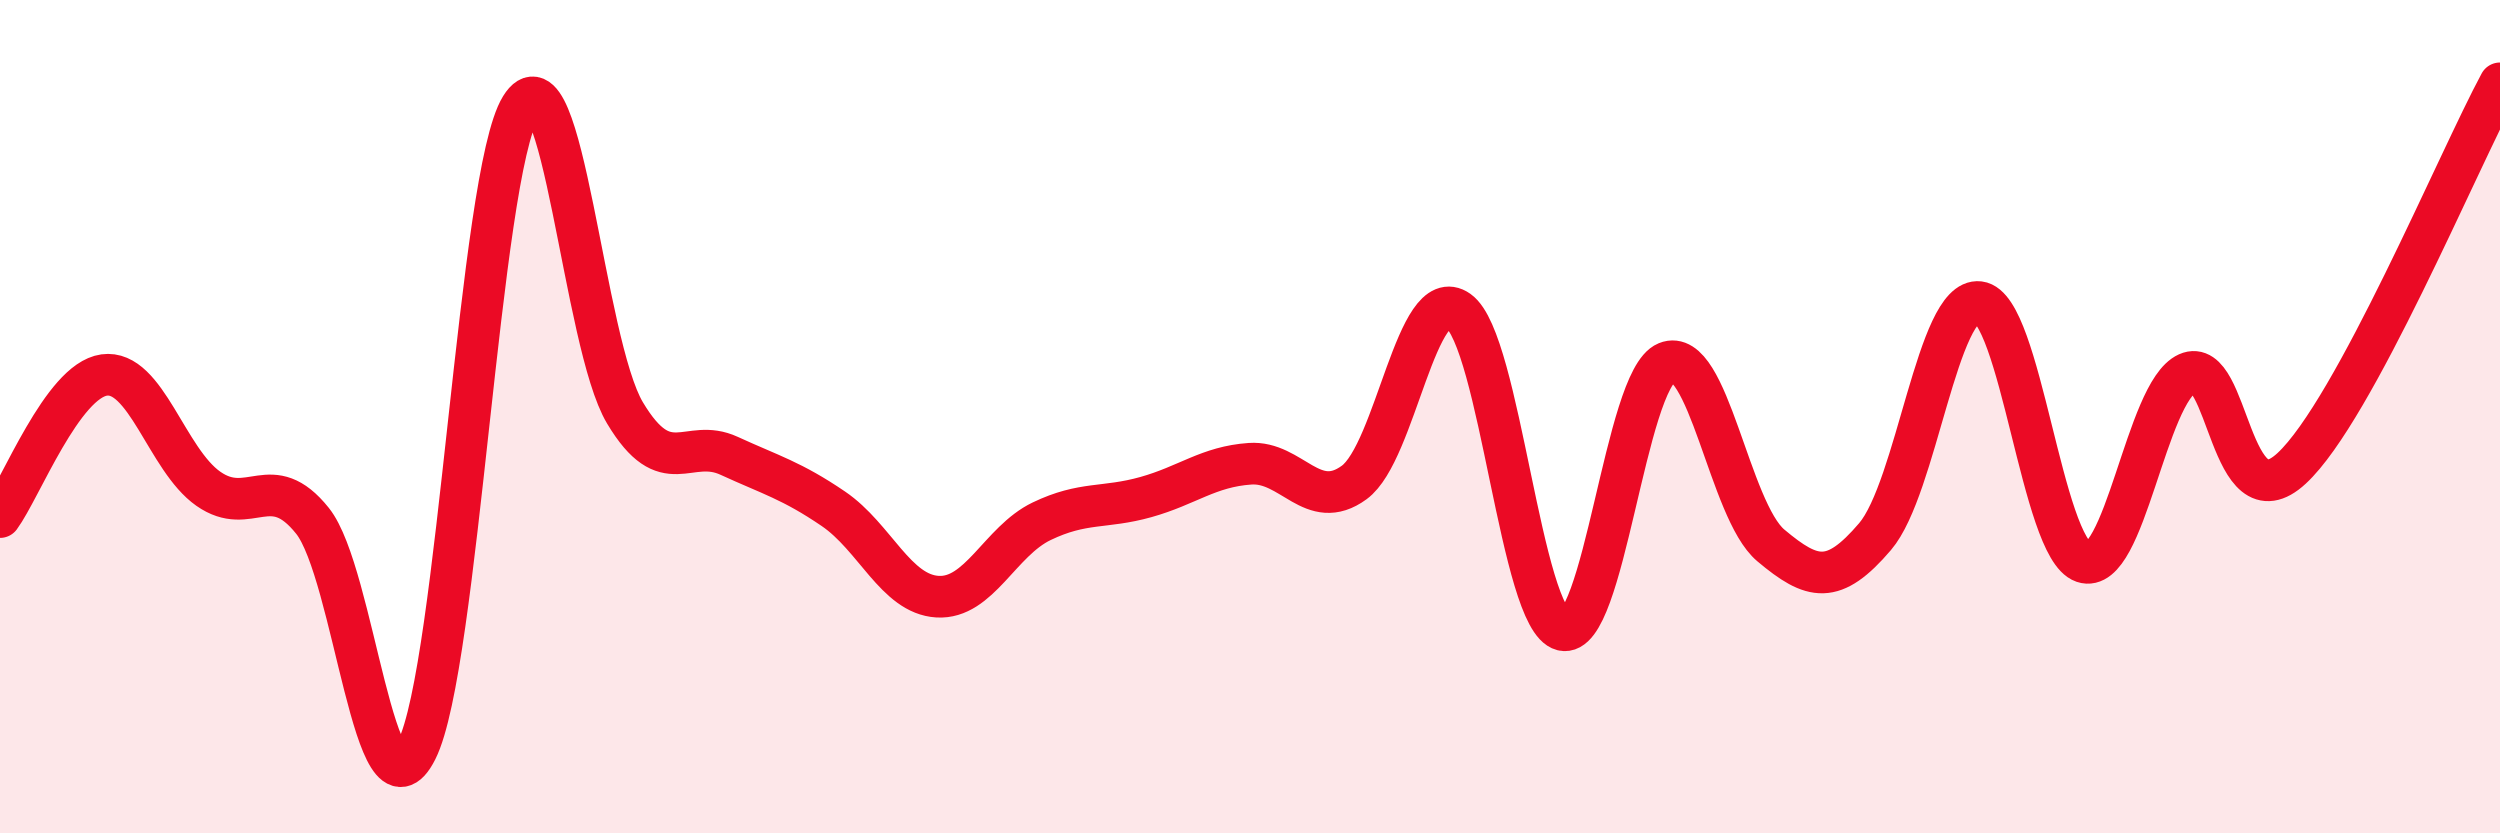
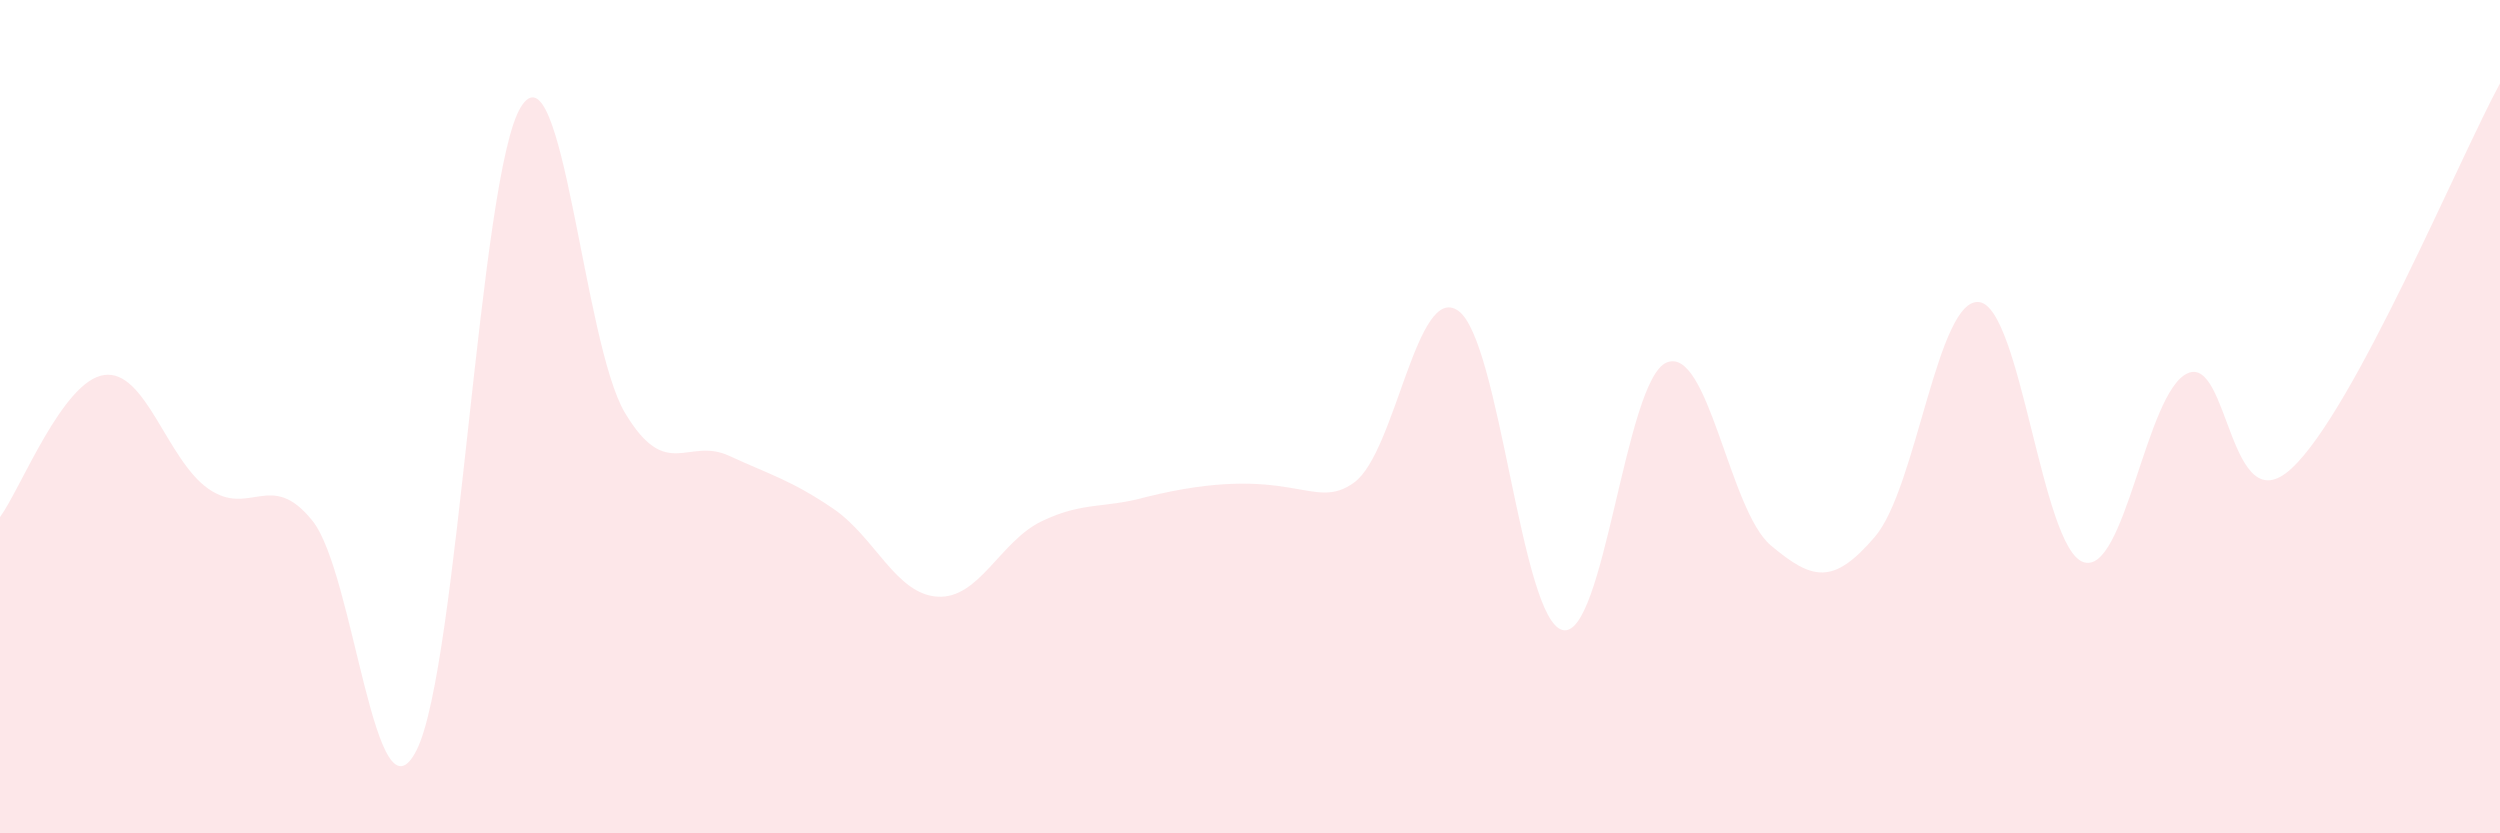
<svg xmlns="http://www.w3.org/2000/svg" width="60" height="20" viewBox="0 0 60 20">
-   <path d="M 0,12.41 C 0.5,11.73 1.5,9.14 2.5,9 C 3.5,8.86 4,11.03 5,11.73 C 6,12.43 6.5,11.25 7.5,12.5 C 8.5,13.75 9,19.99 10,18 C 11,16.01 11.5,4.19 12.5,2.57 C 13.5,0.95 14,8.24 15,9.91 C 16,11.58 16.5,10.48 17.5,10.94 C 18.5,11.4 19,11.53 20,12.21 C 21,12.89 21.5,14.26 22.5,14.32 C 23.5,14.38 24,12.99 25,12.51 C 26,12.03 26.5,12.21 27.5,11.93 C 28.5,11.65 29,11.2 30,11.13 C 31,11.06 31.5,12.31 32.5,11.58 C 33.5,10.85 34,6.75 35,7.46 C 36,8.17 36.5,14.87 37.5,15.12 C 38.5,15.37 39,9.11 40,8.7 C 41,8.29 41.5,12.25 42.5,13.09 C 43.5,13.93 44,14.05 45,12.88 C 46,11.71 46.5,7.13 47.5,7.25 C 48.5,7.37 49,13.15 50,13.49 C 51,13.83 51.5,9.41 52.5,8.96 C 53.5,8.51 53.5,12.63 55,11.24 C 56.5,9.85 59,3.85 60,2L60 20L0 20Z" fill="#EB0A25" opacity="0.1" stroke-linecap="round" stroke-linejoin="round" />
-   <path d="M 0,12.41 C 0.5,11.73 1.5,9.14 2.5,9 C 3.5,8.86 4,11.03 5,11.73 C 6,12.43 6.5,11.25 7.5,12.5 C 8.5,13.75 9,19.99 10,18 C 11,16.01 11.5,4.19 12.5,2.57 C 13.5,0.95 14,8.24 15,9.91 C 16,11.58 16.5,10.48 17.5,10.94 C 18.5,11.4 19,11.53 20,12.21 C 21,12.89 21.5,14.26 22.5,14.32 C 23.5,14.38 24,12.99 25,12.51 C 26,12.03 26.5,12.21 27.5,11.93 C 28.5,11.65 29,11.2 30,11.13 C 31,11.06 31.5,12.31 32.5,11.58 C 33.5,10.85 34,6.75 35,7.46 C 36,8.17 36.5,14.87 37.5,15.12 C 38.5,15.37 39,9.11 40,8.7 C 41,8.29 41.5,12.25 42.5,13.09 C 43.5,13.93 44,14.05 45,12.88 C 46,11.71 46.5,7.13 47.5,7.25 C 48.5,7.37 49,13.15 50,13.49 C 51,13.83 51.5,9.41 52.5,8.96 C 53.5,8.51 53.5,12.63 55,11.24 C 56.5,9.85 59,3.85 60,2" stroke="#EB0A25" stroke-width="1" fill="none" stroke-linecap="round" stroke-linejoin="round" />
+   <path d="M 0,12.41 C 0.5,11.73 1.5,9.14 2.5,9 C 3.5,8.86 4,11.03 5,11.73 C 6,12.43 6.5,11.25 7.5,12.5 C 8.5,13.75 9,19.99 10,18 C 11,16.01 11.5,4.19 12.5,2.57 C 13.5,0.95 14,8.24 15,9.91 C 16,11.58 16.5,10.48 17.5,10.94 C 18.5,11.4 19,11.53 20,12.21 C 21,12.89 21.5,14.26 22.5,14.32 C 23.5,14.38 24,12.99 25,12.51 C 26,12.03 26.5,12.21 27.5,11.93 C 31,11.06 31.5,12.31 32.5,11.58 C 33.5,10.85 34,6.75 35,7.46 C 36,8.17 36.5,14.87 37.5,15.12 C 38.5,15.37 39,9.11 40,8.7 C 41,8.29 41.5,12.25 42.5,13.09 C 43.5,13.93 44,14.05 45,12.88 C 46,11.71 46.5,7.13 47.5,7.25 C 48.5,7.37 49,13.15 50,13.49 C 51,13.83 51.5,9.41 52.5,8.96 C 53.5,8.51 53.5,12.63 55,11.24 C 56.5,9.85 59,3.85 60,2L60 20L0 20Z" fill="#EB0A25" opacity="0.1" stroke-linecap="round" stroke-linejoin="round" />
</svg>